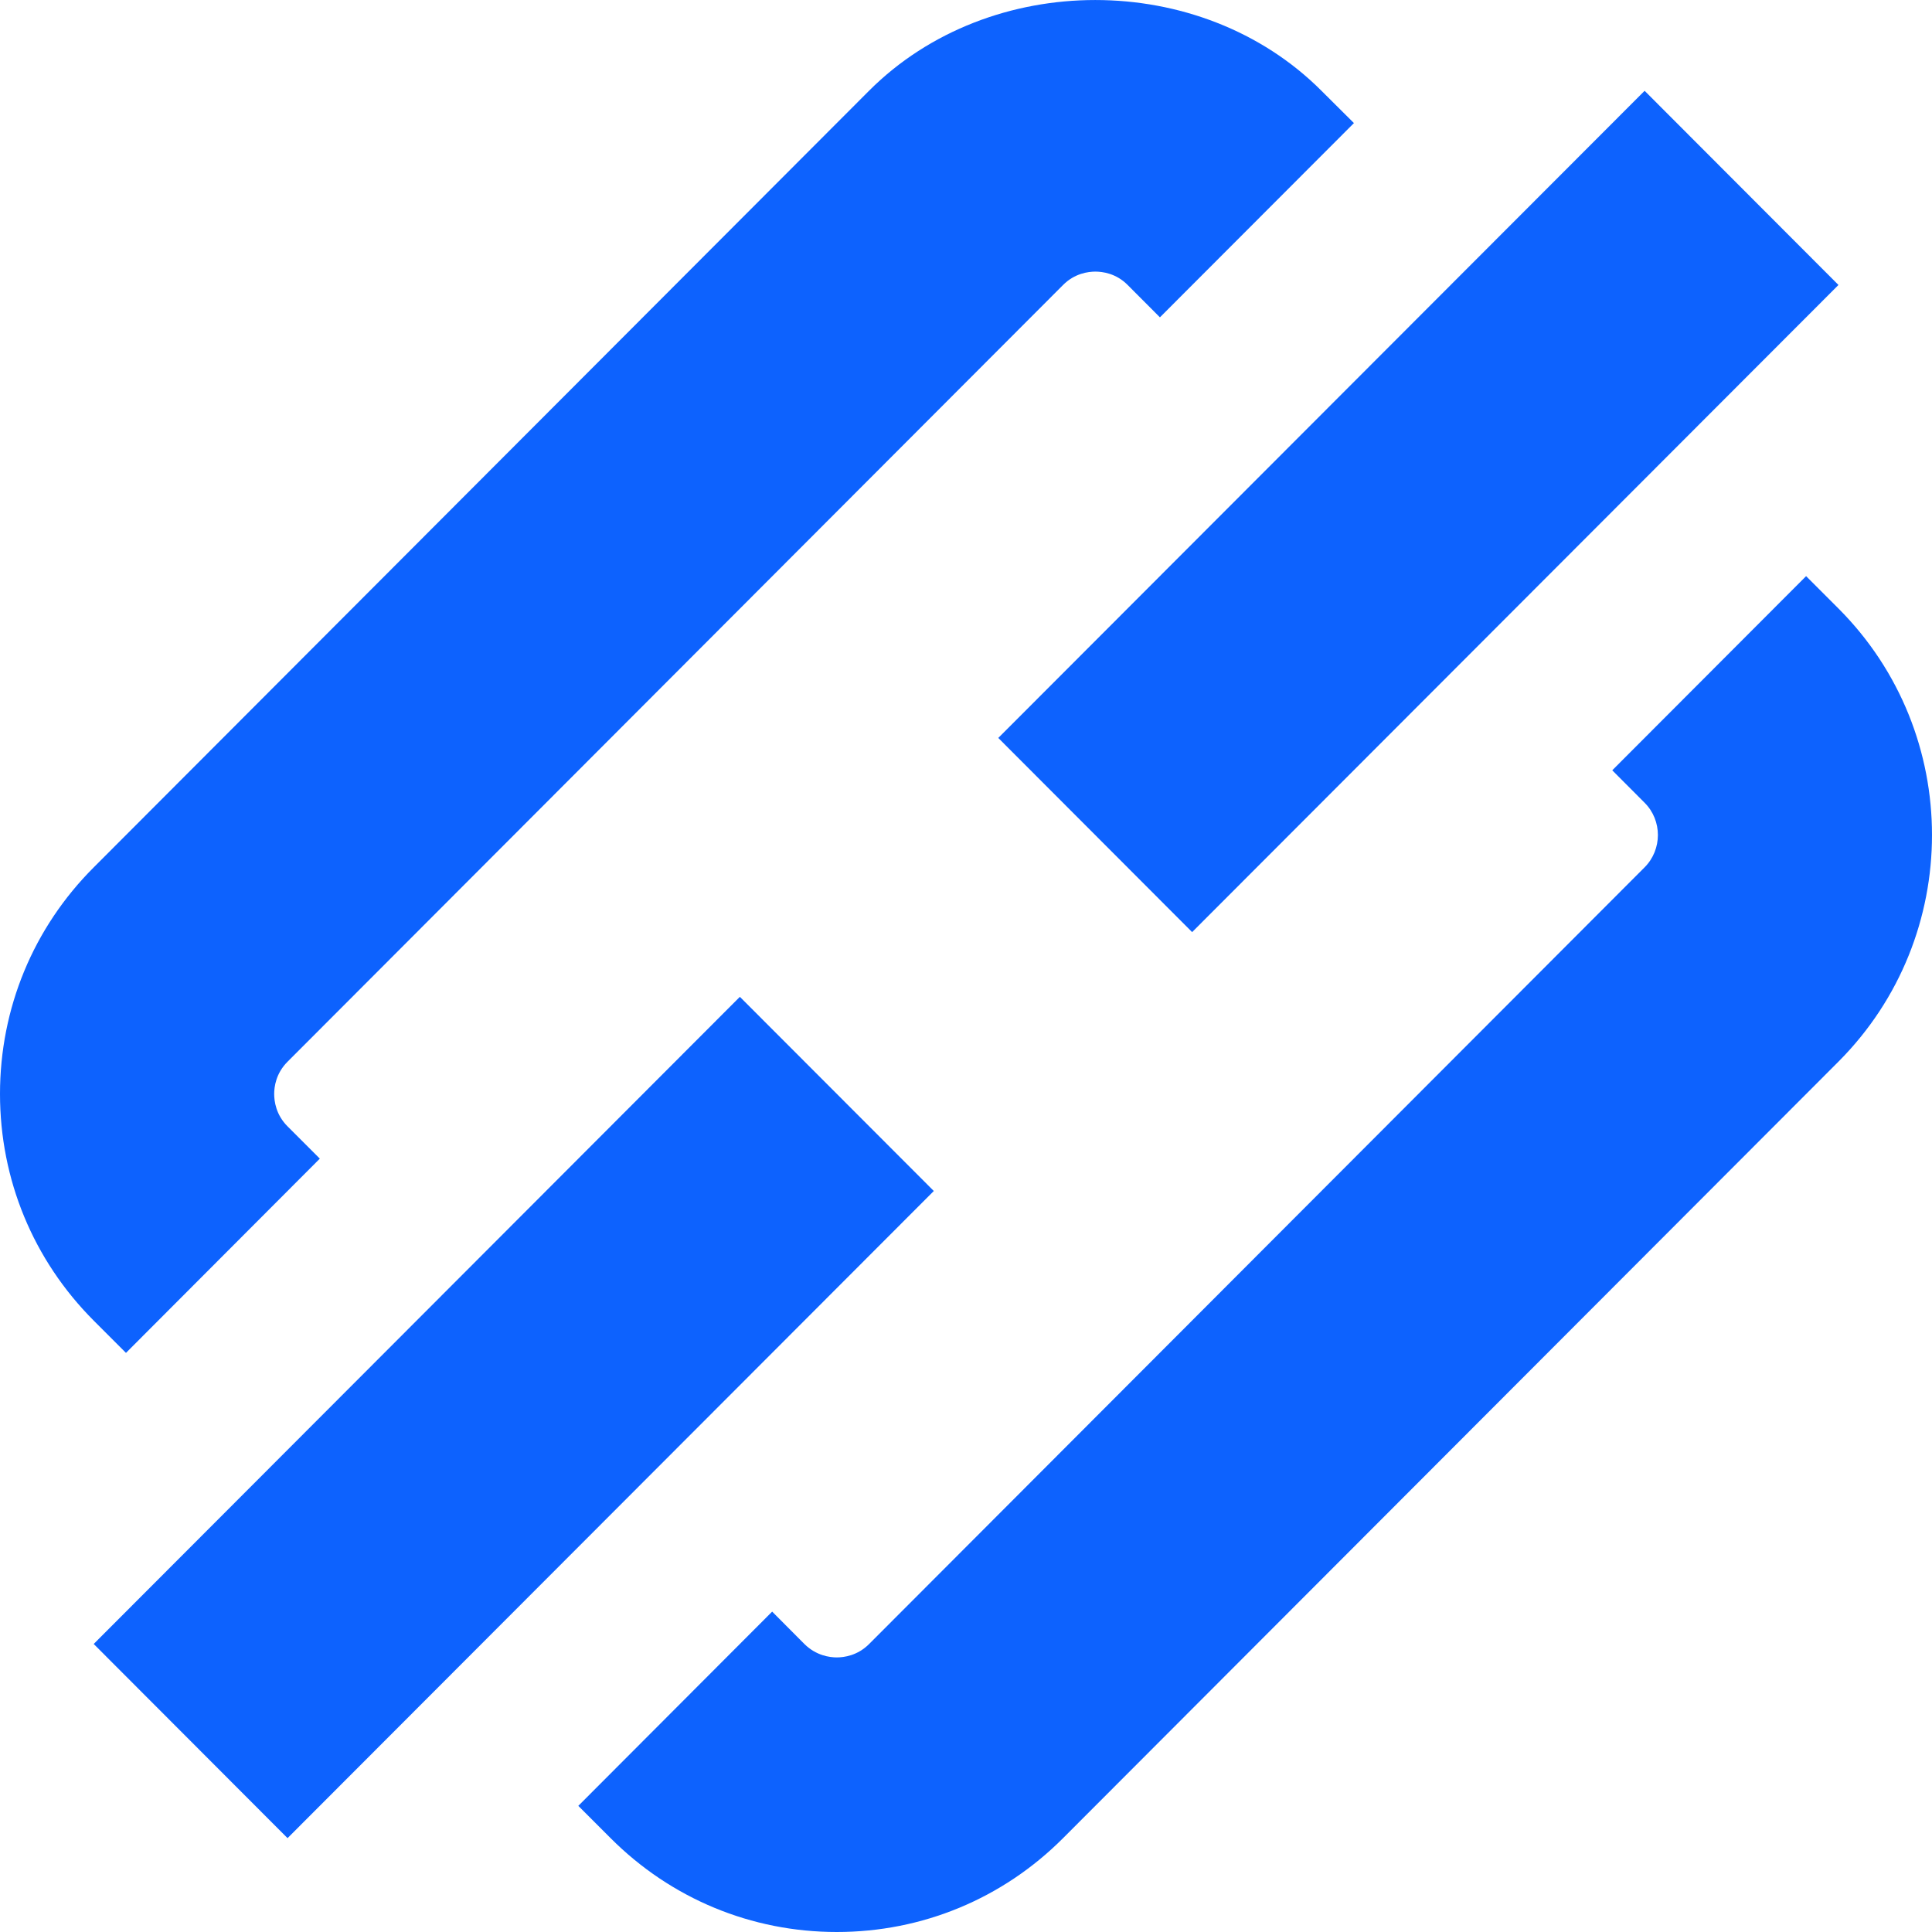
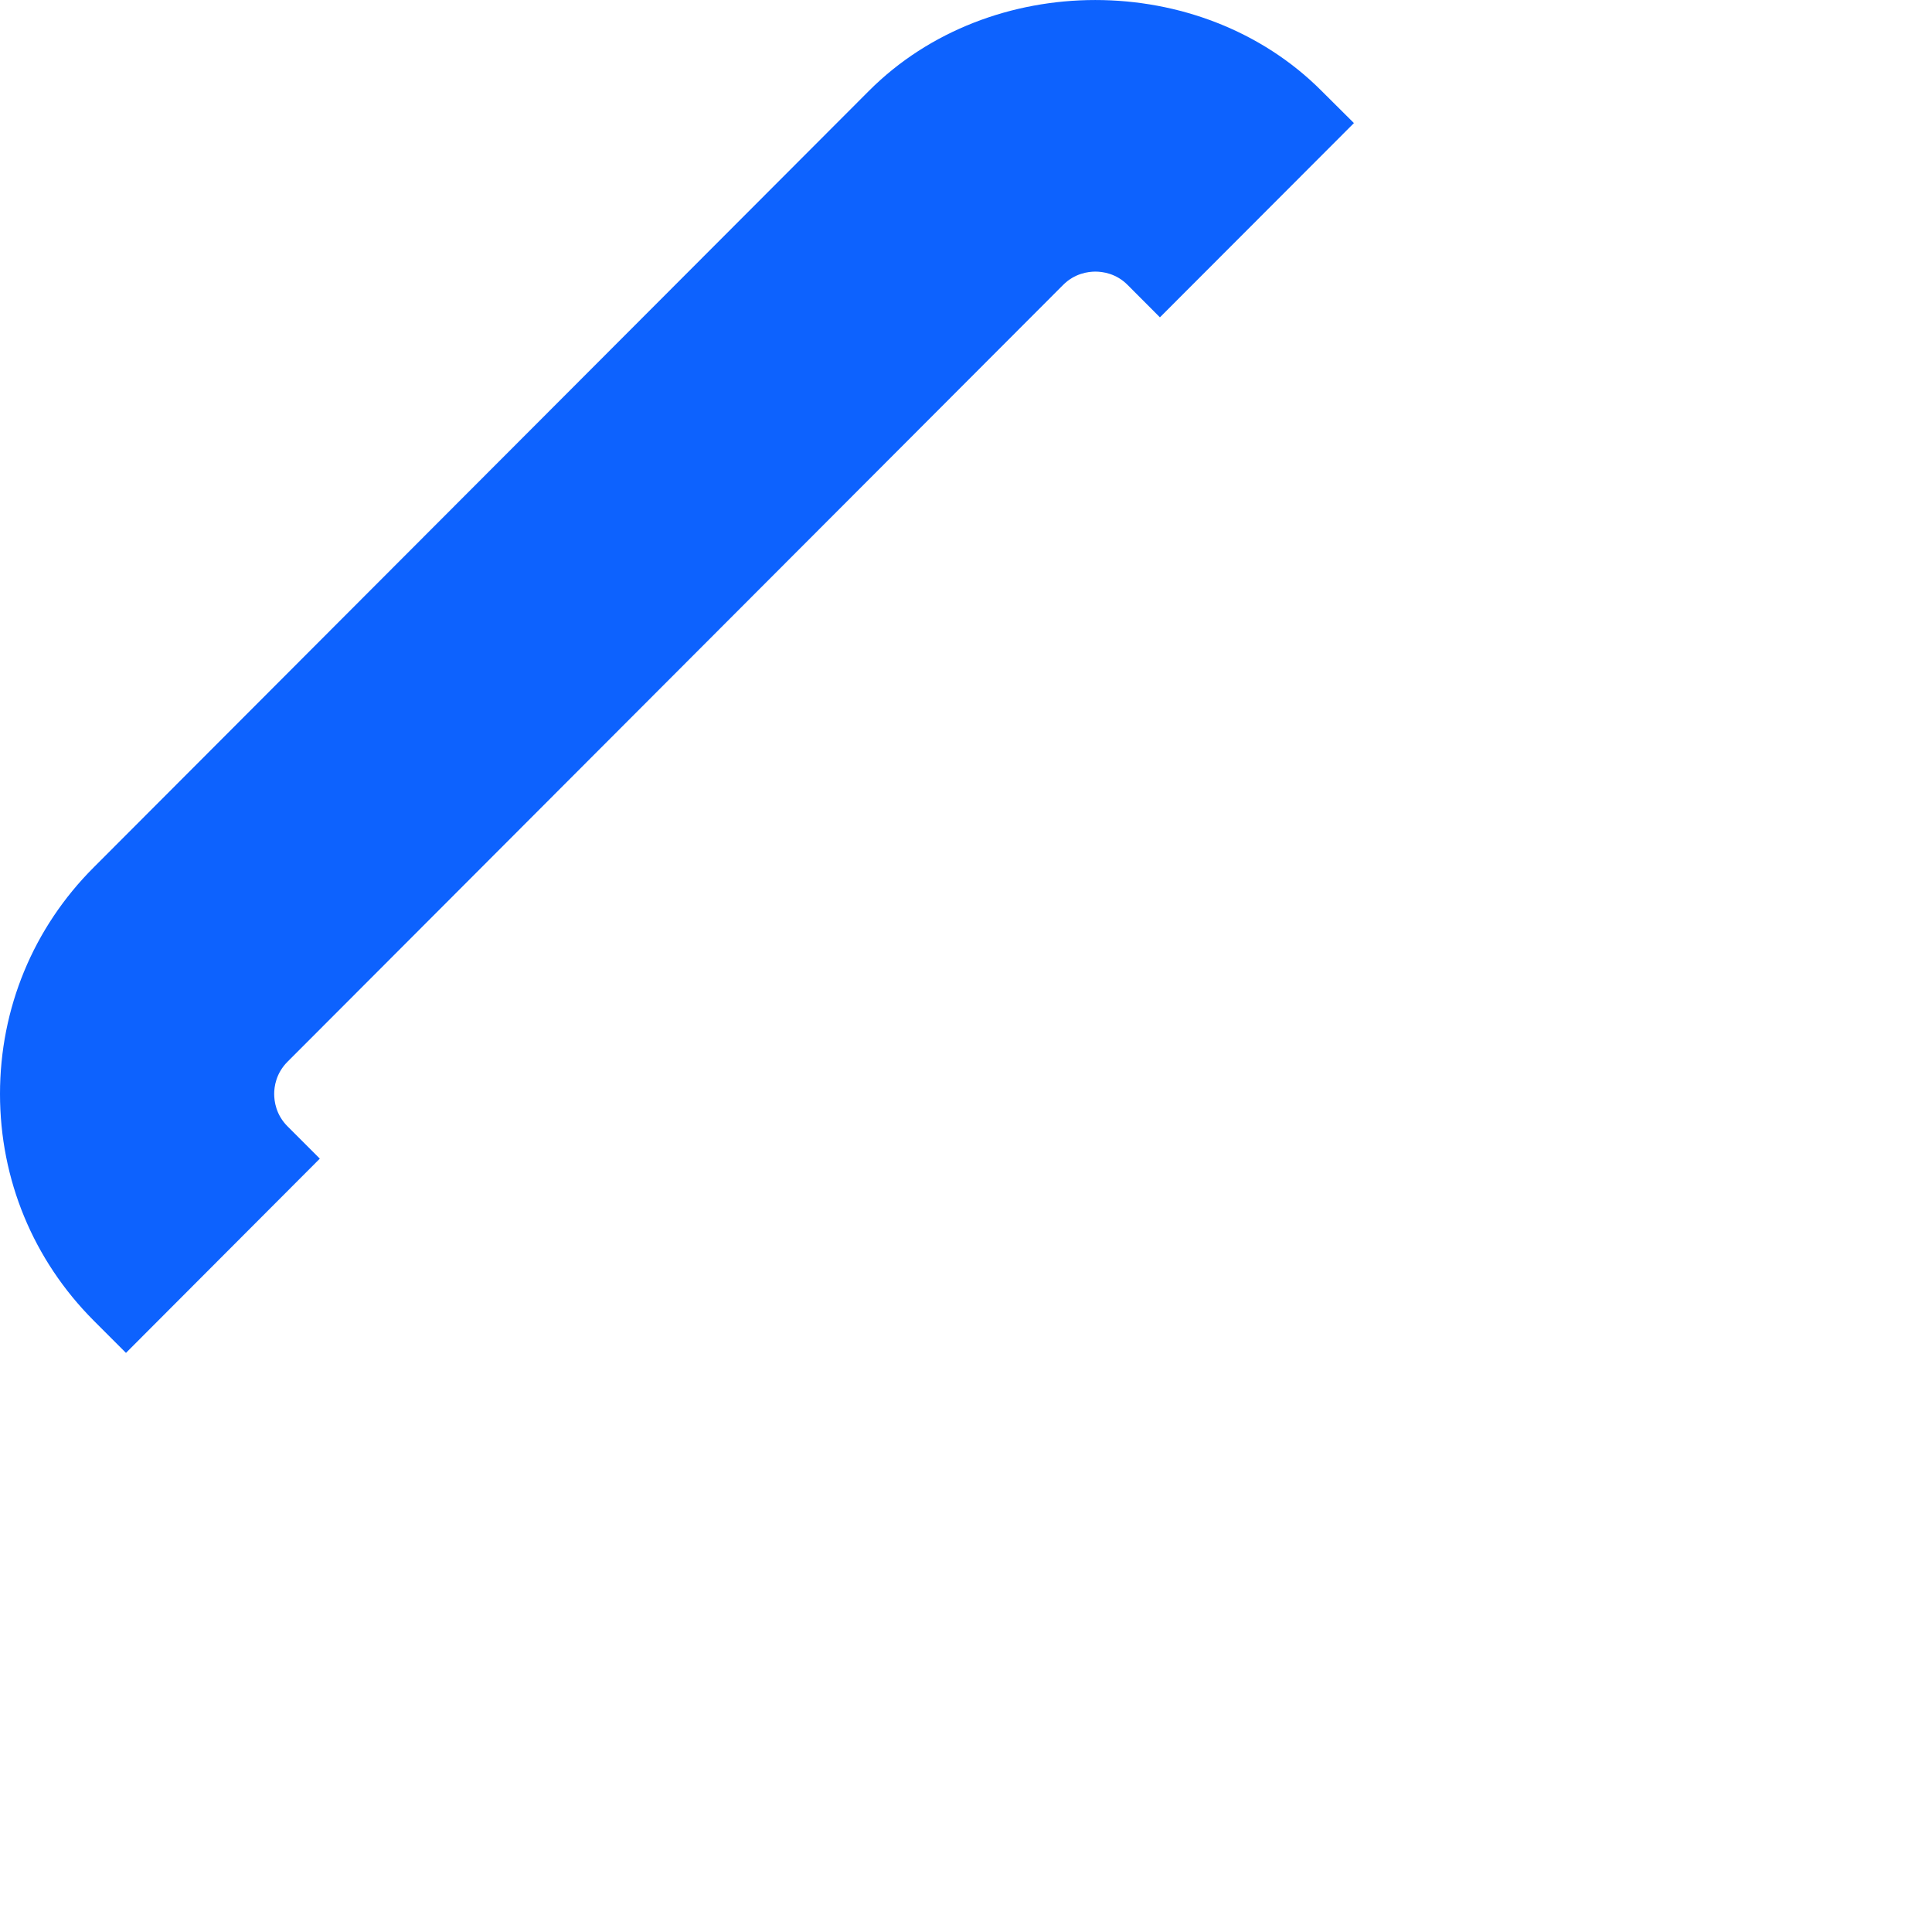
<svg xmlns="http://www.w3.org/2000/svg" width="24" height="24" viewBox="0 0 24 24" fill="none">
  <path d="M1.565 16.806L3.973 14.393L3.573 13.993C3.427 13.848 3.406 13.678 3.406 13.589C3.406 13.502 3.427 13.333 3.573 13.188L13.206 3.54C13.35 3.395 13.52 3.374 13.607 3.374C13.695 3.374 13.865 3.395 14.009 3.541L14.409 3.942L16.819 1.529L16.416 1.128C14.915 -0.376 12.297 -0.375 10.796 1.127L1.164 10.775C0.413 11.526 0 12.526 0 13.589C0 14.653 0.413 15.652 1.164 16.405L1.565 16.806Z" fill="#0D62FE" />
-   <path d="M22.436 7.157L20.028 9.569L20.43 9.972C20.65 10.192 20.65 10.553 20.43 10.774L10.797 20.422C10.653 20.567 10.484 20.589 10.395 20.589C10.307 20.589 10.139 20.567 9.993 20.423L9.592 20.02L7.184 22.433L7.586 22.835C8.336 23.586 9.334 24 10.395 24C11.457 24 12.455 23.586 13.205 22.835L22.839 13.187C24.387 11.634 24.387 9.111 22.839 7.56L22.436 7.157Z" fill="#0D62FE" />
-   <path d="M22.838 3.54L20.43 1.128L12.401 9.167L14.809 11.579L22.838 3.54Z" fill="#0D62FE" />
-   <path d="M11.6 14.795L9.191 12.383L1.164 20.422L3.572 22.834L11.6 14.795Z" fill="#0D62FE" />
</svg>